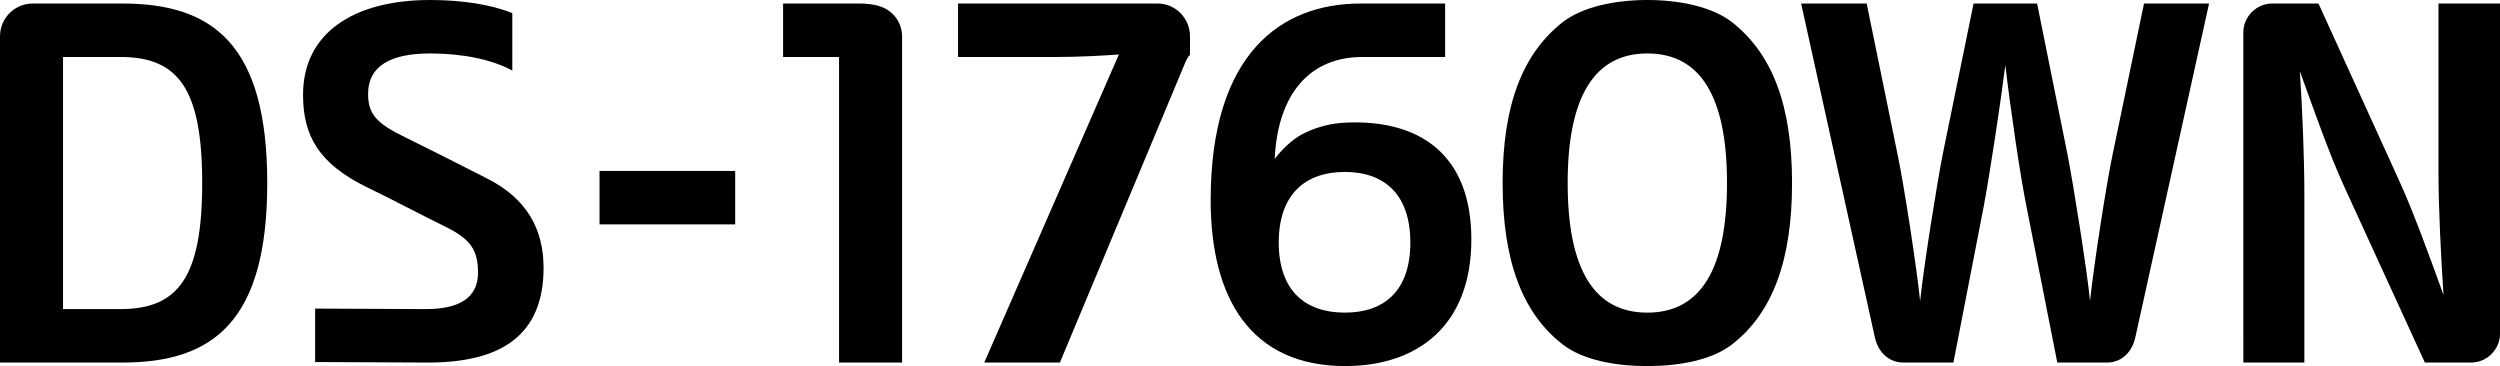
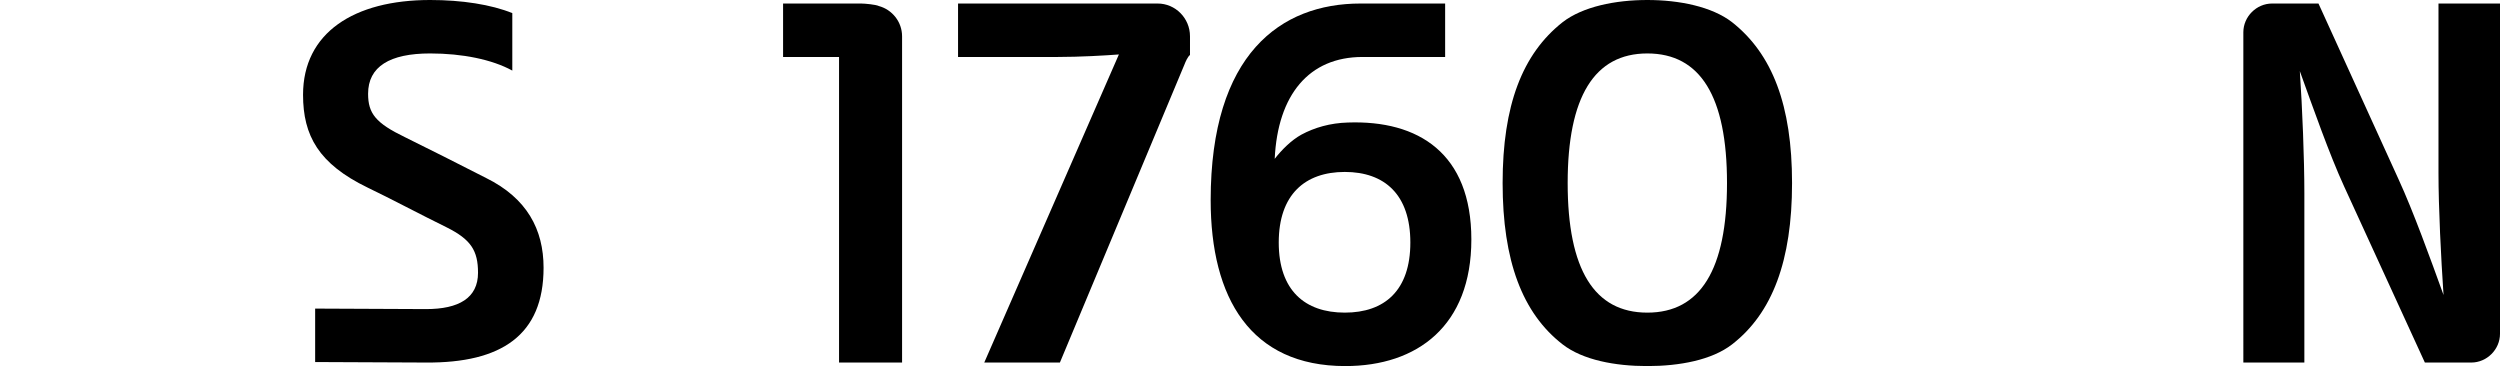
<svg xmlns="http://www.w3.org/2000/svg" id="_レイヤー_2" data-name="レイヤー 2" viewBox="0 0 198.32 29.04">
  <g id="Model_name">
    <g>
-       <path d="m9.72,28.76H0V2.88C0,1.44,1.16.28,2.6.28h7.12c7.24,0,11.48,3.32,11.48,14.24s-4.24,14.24-11.48,14.24Zm-.16-4.24c4.6,0,6.48-2.56,6.48-10s-1.88-10-6.48-10h-4.56v20h4.56Z" />
      <path d="m35.44,18.04c-2.04-1-4.52-2.32-6.28-3.16-3.88-1.88-5.12-4.12-5.12-7.36,0-4.92,4.04-7.52,10.08-7.52,2.52,0,4.84.36,6.52,1.04v4.56c-1.6-.88-3.96-1.36-6.52-1.36-3.2,0-4.92,1.04-4.92,3.2,0,1.56.6,2.32,2.92,3.44,2.12,1.04,4,2,6.44,3.24,3.24,1.6,4.56,4.08,4.56,7.12,0,5.36-3.36,7.56-9.32,7.52l-8.8-.04v-4.24l8.8.04c2.6,0,4.12-.88,4.12-2.88,0-1.76-.56-2.64-2.48-3.6Z" />
-       <path d="m58.32,13.56v4.24h-10.76v-4.24h10.76Z" />
      <path d="m69.72.48c1.04.28,1.84,1.24,1.84,2.4v25.88h-5V4.52h-4.44V.28h6.2c.28,0,1.16.08,1.4.2Z" />
      <path d="m83.88,4.52h-7.88V.28h15.84c1.4,0,2.56,1.16,2.56,2.6v1.48c-.2.16-.36.56-.44.76l-9.88,23.64h-6l10.68-24.44c-1.04.08-3.08.2-4.88.2Z" />
      <path d="m106.72,29.04c-7.52,0-10.68-5.4-10.68-13.16,0-11.6,5.56-15.6,11.88-15.6h6.72v4.24h-6.56c-4.24,0-6.72,3-6.96,8.08.56-.72,1.32-1.48,2.12-1.92,1.04-.56,2.28-.92,3.68-.96,5.6-.2,9.8,2.44,9.8,9.28s-4.28,10.04-10,10.04Zm5.16-9.8c0-3.8-2.04-5.6-5.2-5.6s-5.24,1.8-5.24,5.6,2.08,5.56,5.24,5.56,5.2-1.76,5.2-5.56Z" />
      <path d="m123.96,1.76c1.6-1.24,4.2-1.76,6.72-1.76s5.12.52,6.72,1.76c3.2,2.52,4.76,6.6,4.76,12.76s-1.56,10.32-4.76,12.8c-1.6,1.24-4.16,1.72-6.72,1.72s-5.12-.48-6.72-1.72c-3.2-2.48-4.76-6.64-4.76-12.8s1.56-10.24,4.76-12.76Zm.4,12.76c0,6.88,2.12,10.28,6.32,10.28s6.32-3.4,6.32-10.28-2.12-10.28-6.32-10.28-6.32,3.44-6.32,10.28Z" />
-       <path d="m157.36,16.4l-2.4,12.36h-3.96c-1.08,0-2-.72-2.28-2.04L142.88.28h5.2l2.44,11.92c.52,2.44,1.56,9.24,1.8,11.68.24-2.44,1.32-9.24,1.8-11.68l2.44-11.92h5.04l2.4,11.92c.48,2.44,1.56,9.24,1.8,11.68.24-2.44,1.28-9.24,1.8-11.68l2.48-11.92h5.16l-5.84,26.44c-.28,1.32-1.2,2.04-2.24,2.04h-3.96l-2.44-12.36c-.52-2.56-1.32-8.08-1.68-11.24-.4,3.16-1.24,8.68-1.72,11.24Z" />
      <path d="m190.28,14.24c1.16,2.52,2.52,6.28,3.56,9.16-.2-2.96-.4-6.92-.4-9.68V.28h4.88v26.2c0,1.24-1.04,2.28-2.28,2.28h-3.68l-6.4-13.96c-1.16-2.52-2.48-6.28-3.52-9.16.2,2.96.36,6.92.36,9.68v13.44h-4.84V2.56c0-1.24,1.04-2.28,2.28-2.28h3.68l6.36,13.96Z" />
    </g>
  </g>
</svg>